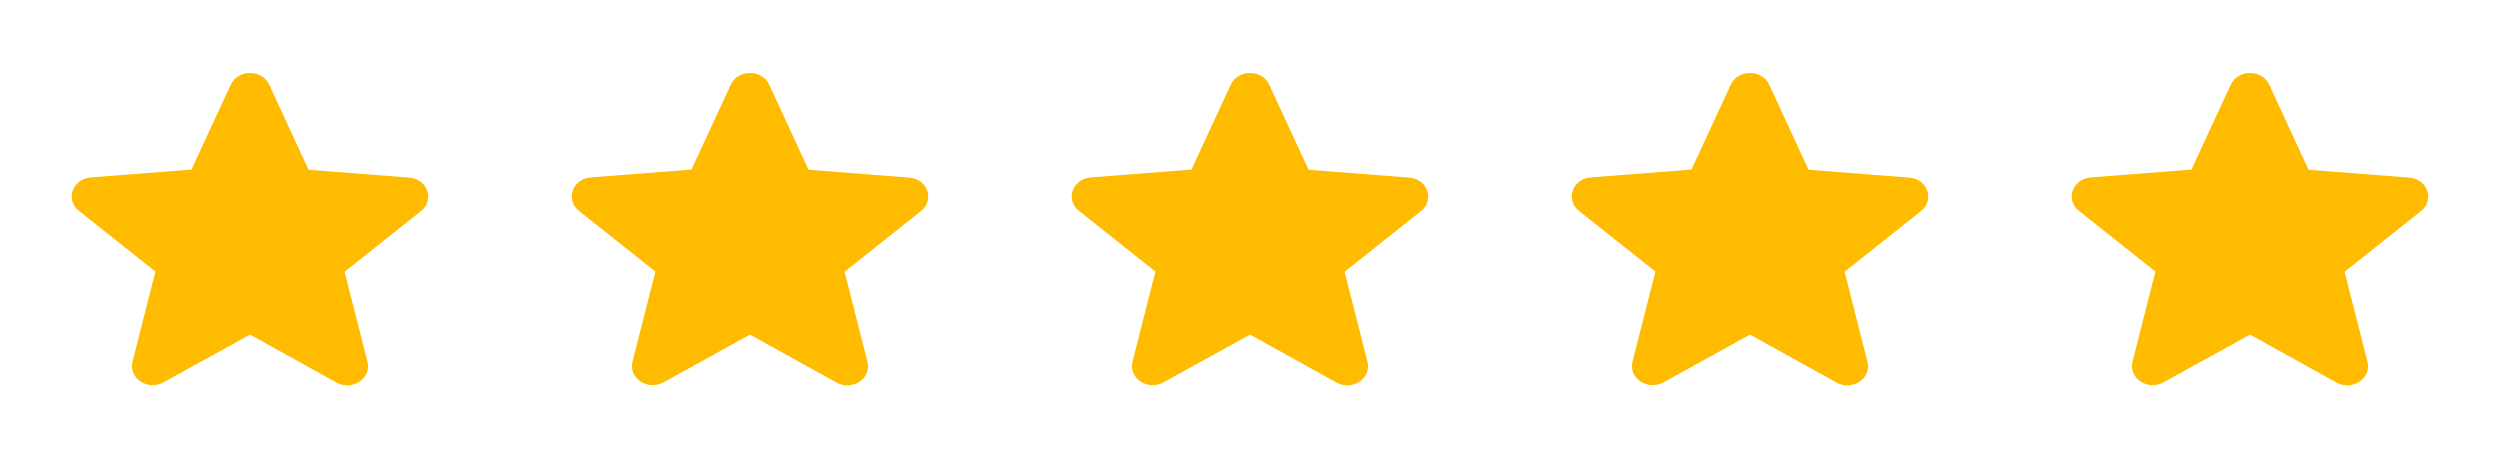
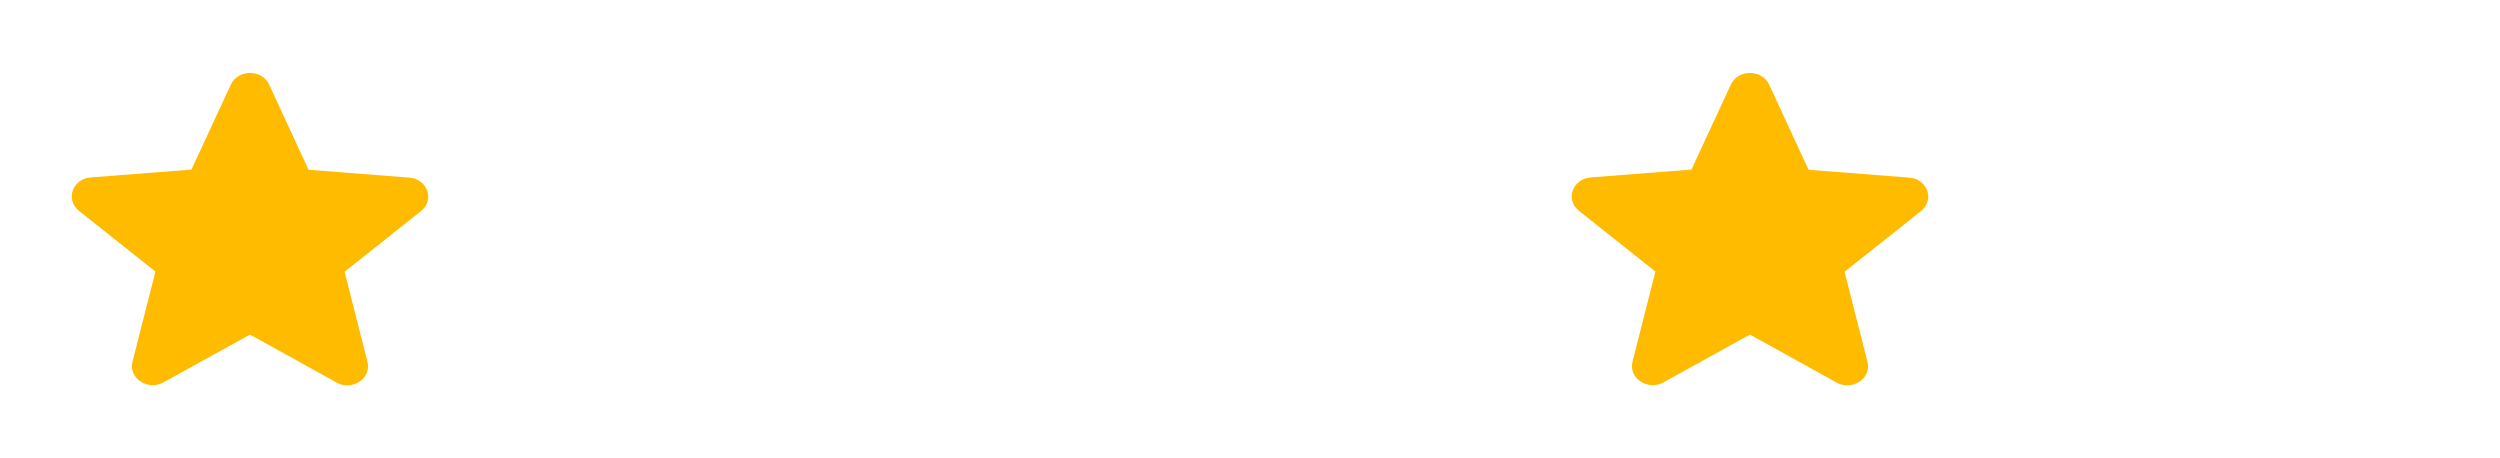
<svg xmlns="http://www.w3.org/2000/svg" width="120" height="22" viewBox="0 0 120 22" fill="none">
  <g clip-path="url(#clip0_7285_496)">
    <path d="M12 16.06L16.15 18.36C16.91 18.782 17.84 18.159 17.64 17.37L16.54 13.044L20.21 10.129C20.88 9.597 20.52 8.589 19.64 8.525L14.81 8.149L12.92 4.061C12.58 3.318 11.42 3.318 11.08 4.061L9.19 8.14L4.36 8.516C3.48 8.58 3.12 9.588 3.79 10.12L7.46 13.035L6.36 17.361C6.16 18.15 7.09 18.773 7.85 18.351L12 16.06Z" fill="#FFBB00" />
    <path d="M84 16.06L88.15 18.36C88.91 18.782 89.84 18.159 89.64 17.37L88.54 13.044L92.21 10.129C92.88 9.597 92.52 8.589 91.64 8.525L86.81 8.149L84.92 4.061C84.58 3.318 83.42 3.318 83.08 4.061L81.19 8.14L76.36 8.516C75.48 8.58 75.12 9.588 75.79 10.12L79.46 13.035L78.36 17.361C78.16 18.15 79.09 18.773 79.85 18.351L84 16.06Z" fill="#FFBB00" />
-     <path d="M60 16.06L64.15 18.36C64.91 18.782 65.84 18.159 65.64 17.37L64.54 13.044L68.21 10.129C68.88 9.597 68.52 8.589 67.64 8.525L62.81 8.149L60.92 4.061C60.58 3.318 59.42 3.318 59.08 4.061L57.19 8.14L52.36 8.516C51.48 8.58 51.12 9.588 51.79 10.12L55.46 13.035L54.36 17.361C54.16 18.15 55.09 18.773 55.85 18.351L60 16.06Z" fill="#FFBB00" />
-     <path d="M36 16.06L40.15 18.36C40.91 18.782 41.84 18.159 41.64 17.37L40.54 13.044L44.21 10.129C44.88 9.597 44.52 8.589 43.64 8.525L38.81 8.149L36.92 4.061C36.58 3.318 35.42 3.318 35.08 4.061L33.19 8.14L28.36 8.516C27.48 8.58 27.12 9.588 27.79 10.12L31.46 13.035L30.36 17.361C30.16 18.15 31.09 18.773 31.85 18.351L36 16.06Z" fill="#FFBB00" />
-     <path d="M108 16.06L112.15 18.36C112.91 18.782 113.84 18.159 113.64 17.37L112.54 13.044L116.21 10.129C116.88 9.597 116.52 8.589 115.64 8.525L110.81 8.149L108.92 4.061C108.58 3.318 107.42 3.318 107.08 4.061L105.19 8.14L100.36 8.516C99.48 8.58 99.12 9.588 99.79 10.12L103.46 13.035L102.36 17.361C102.16 18.15 103.09 18.773 103.85 18.351L108 16.06Z" fill="#FFBB00" />
  </g>
  <defs>
    <clipPath id="clip0_7285_496">
      <rect width="120" height="22" fill="white" />
    </clipPath>
  </defs>
</svg>